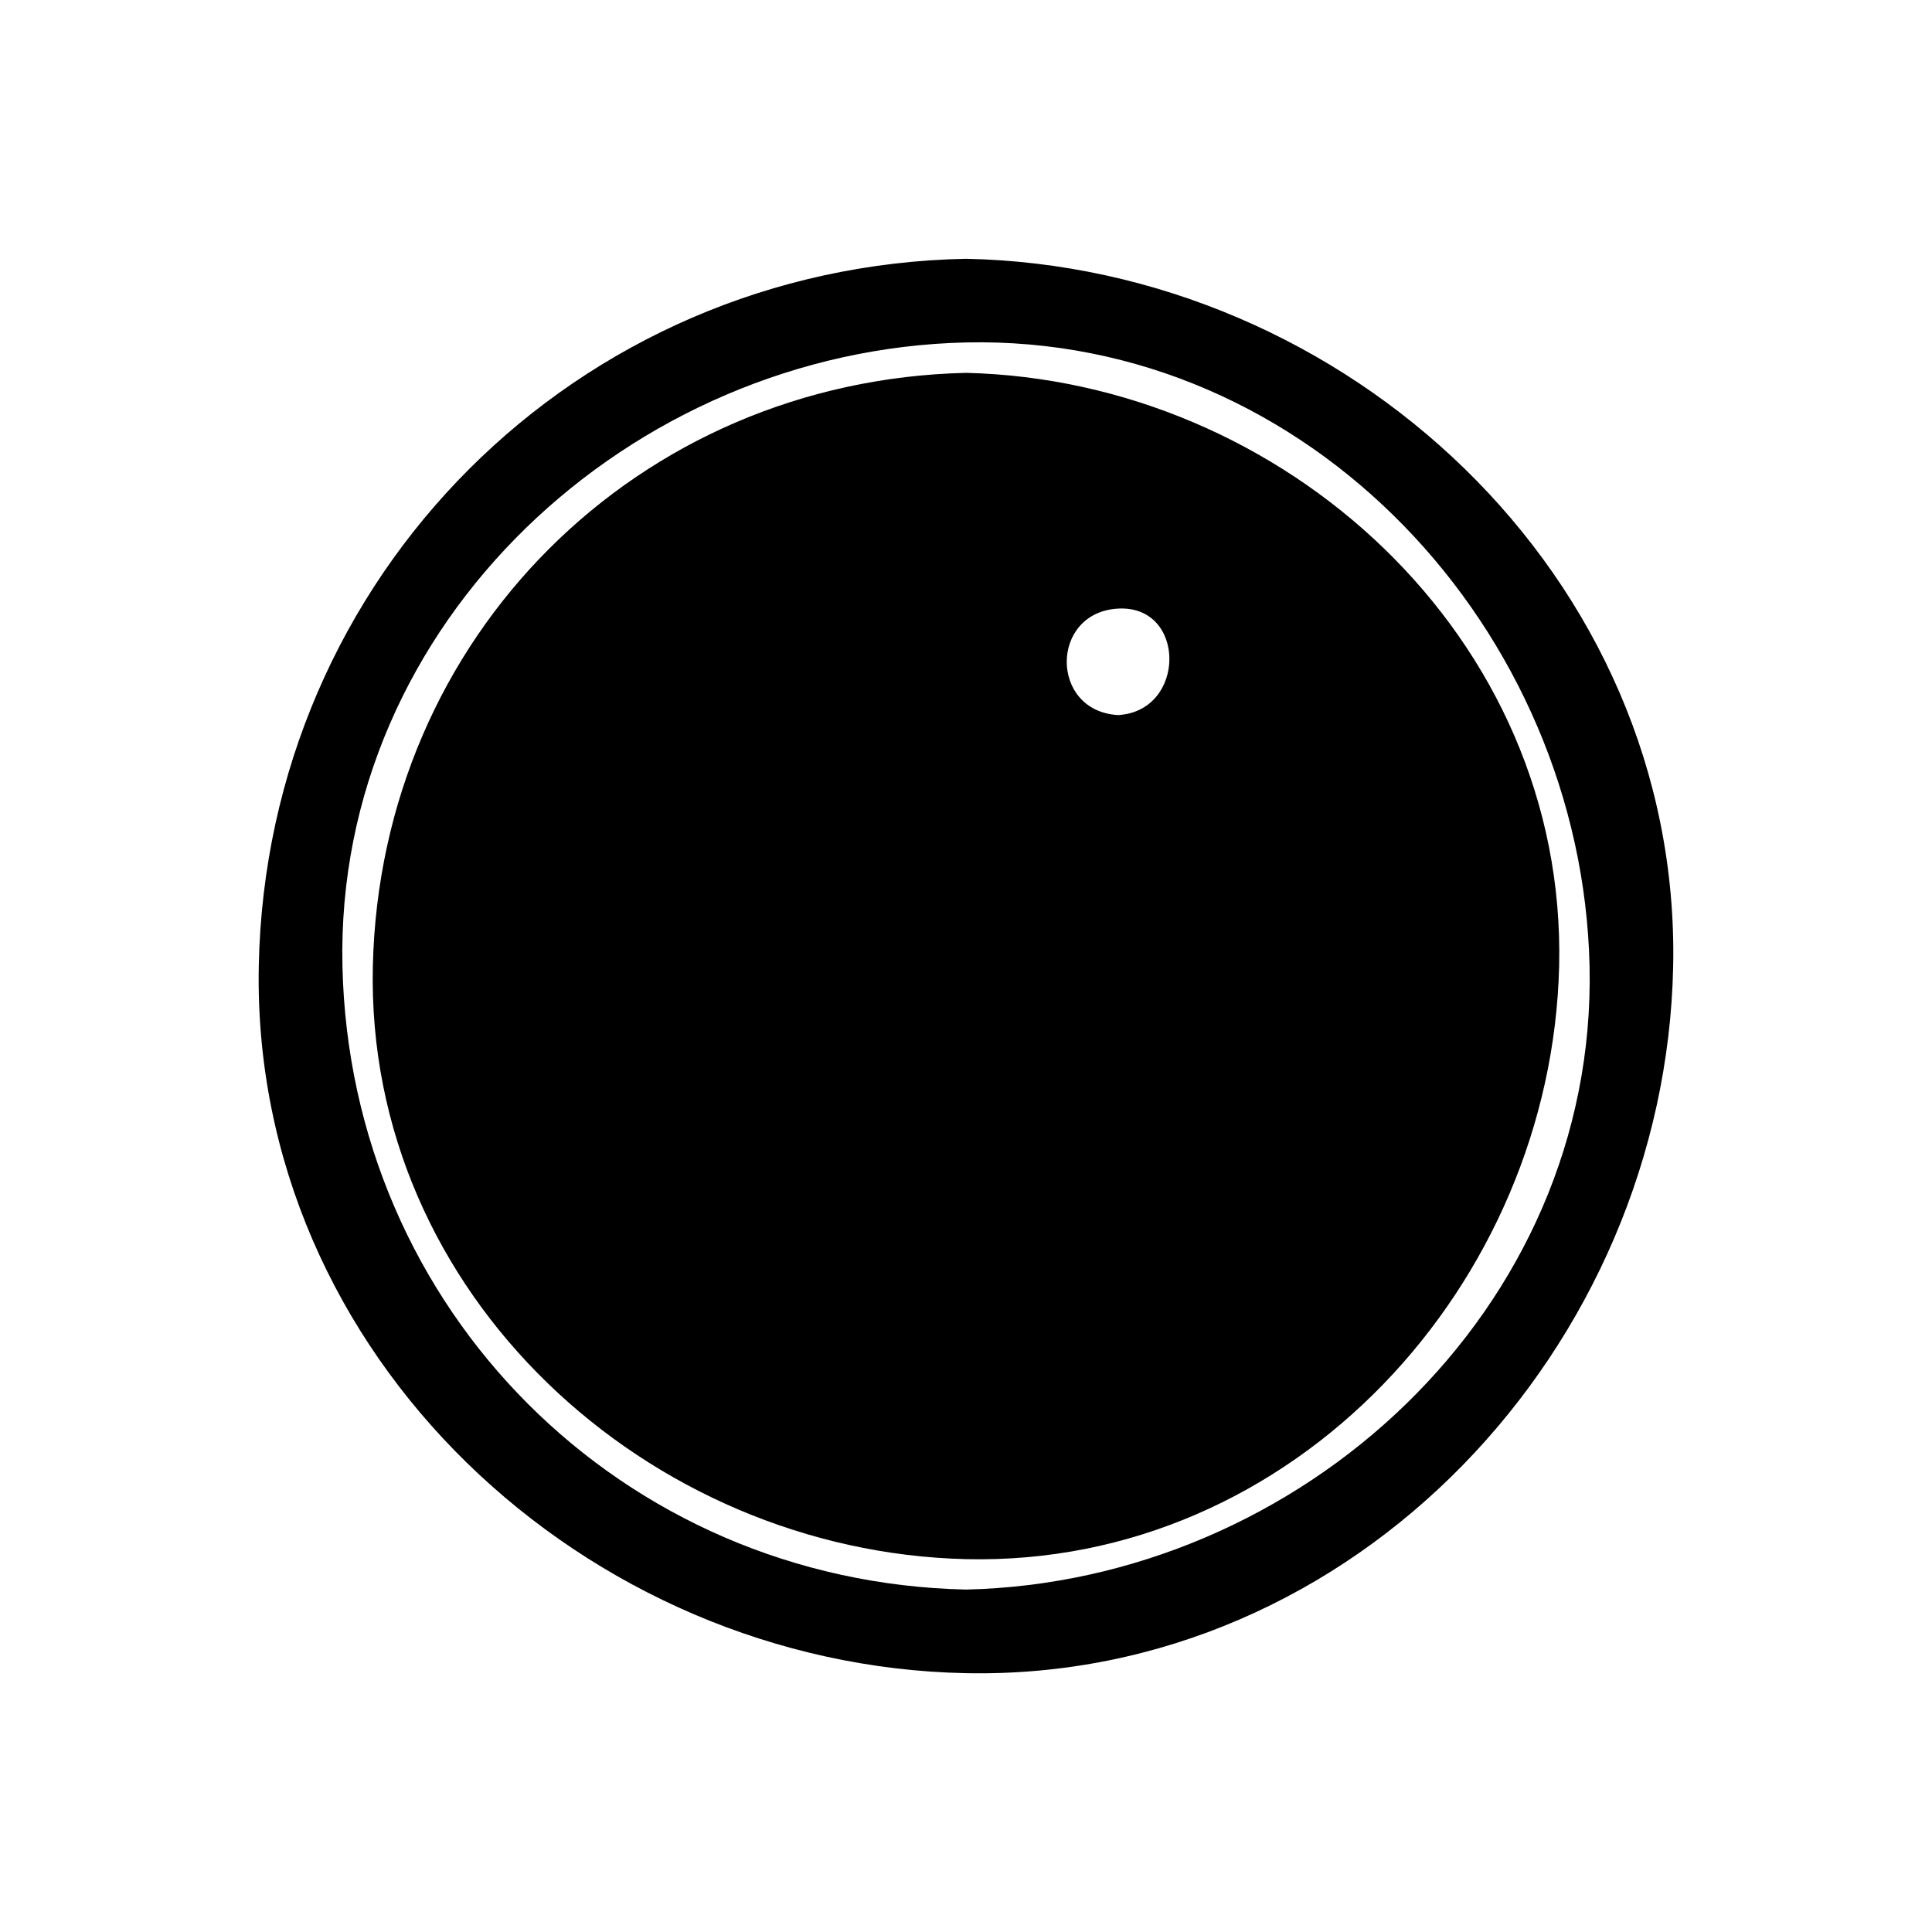
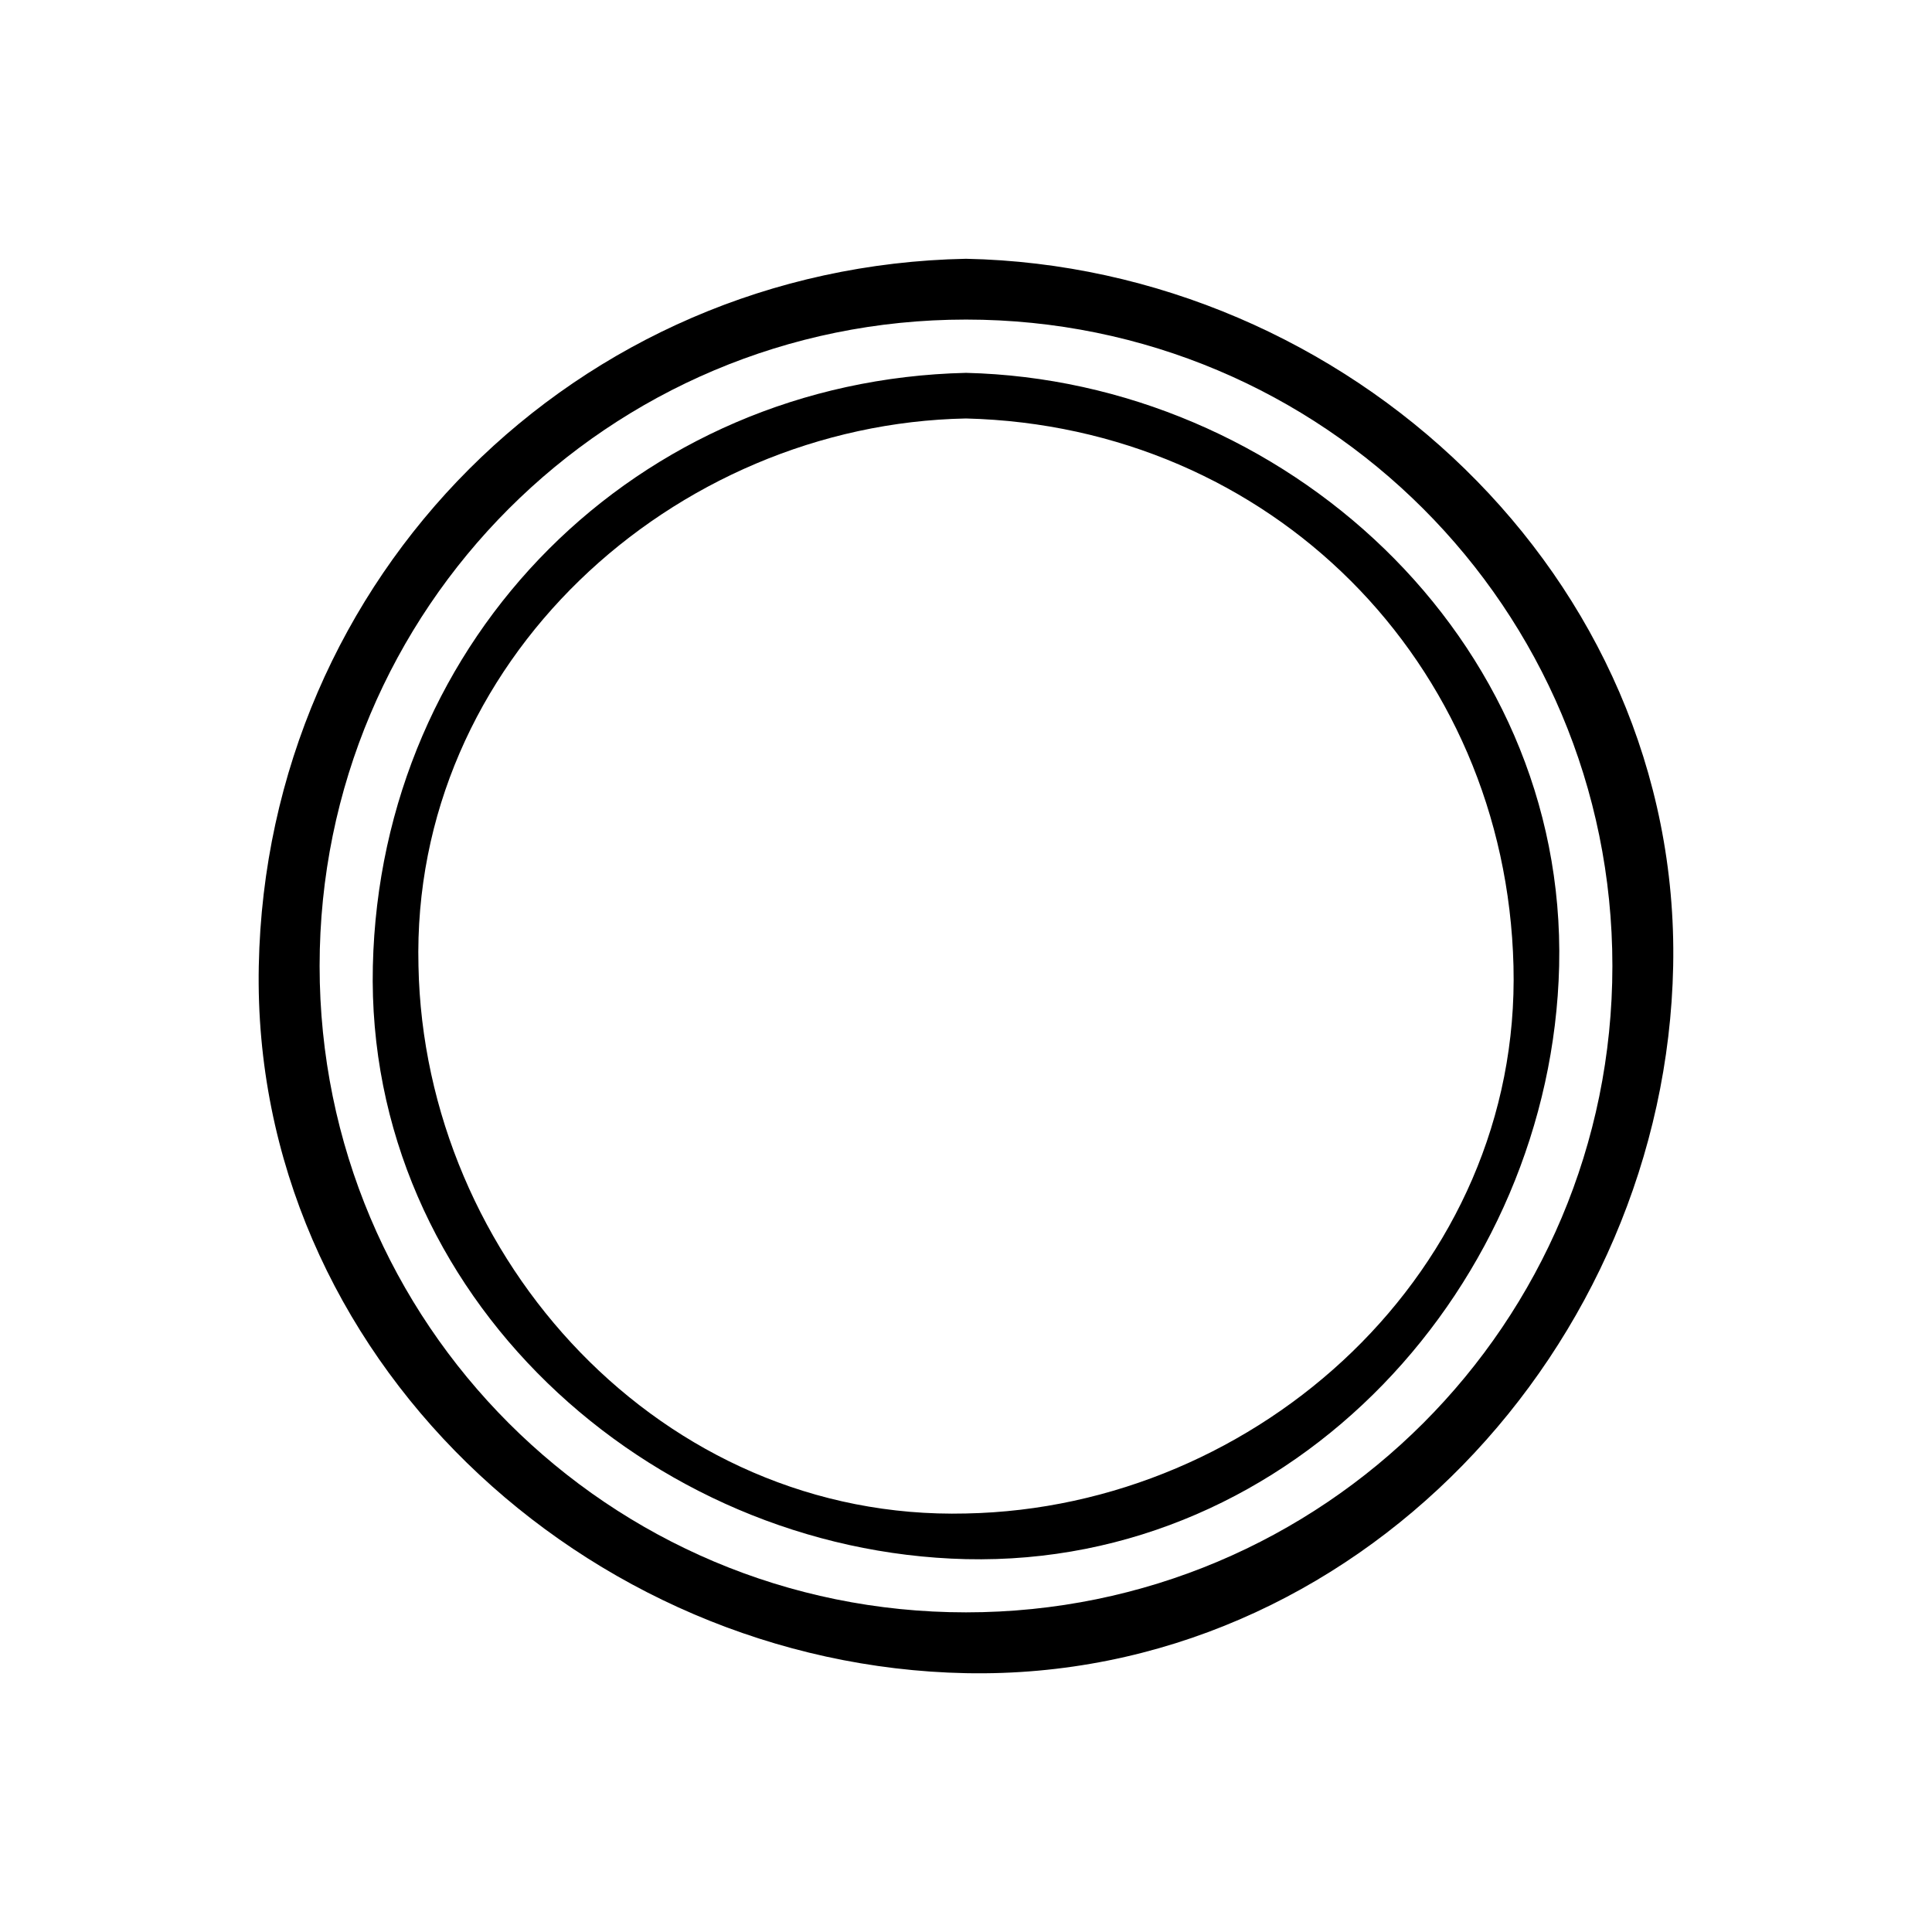
<svg xmlns="http://www.w3.org/2000/svg" fill="#000000" width="800px" height="800px" version="1.1" viewBox="144 144 512 512">
  <g>
    <path d="m400 218.63c-100.26 0-181.37 81.113-181.37 181.37s81.113 181.37 181.37 181.37 181.37-81.113 181.37-181.37-81.113-181.37-181.37-181.37zm0 352.66c-94.715 0-171.3-76.578-171.3-171.3 0-94.715 76.578-171.3 171.3-171.3 94.715 0 171.3 76.578 171.3 171.3-0.004 94.719-76.582 171.3-171.3 171.3z" />
    <path d="m400 212.58c-103.28 2.016-185.4 84.137-187.42 187.42s86.656 185.4 187.42 187.41c103.28 2.016 185.4-86.652 187.41-187.41 2.016-103.28-86.652-185.4-187.41-187.42-7.559 0-7.559 12.09 0 12.09 96.73 2.016 173.31 78.594 175.32 175.33 2.016 96.73-81.113 173.31-175.32 175.32-96.734 2.016-173.31-81.113-175.33-175.32-2.016-96.734 81.113-173.31 175.33-175.33 7.555 0 7.555-12.09 0-12.09z" />
-     <path d="m400 565.25c-91.191-2.012-163.23-74.059-165.25-165.25-2.016-91.191 76.578-163.23 165.25-165.25 91.188-2.016 163.23 76.578 165.25 165.25 2.016 91.188-76.578 163.23-165.25 165.25-7.559 0-7.559 12.09 0 12.09 98.242-2.012 175.32-79.094 177.34-177.34 2.016-98.246-82.121-175.33-177.34-177.34-98.246-2.016-175.33 82.121-177.34 177.34-2.016 98.242 82.121 175.32 177.34 177.34 7.555 0 7.555-12.094 0-12.094z" />
-     <path d="m400 248.86c-83.633 0-151.14 67.512-151.14 151.14s67.512 151.14 151.14 151.14 151.14-67.512 151.14-151.14c-0.004-83.633-67.512-151.14-151.14-151.14zm40.305 90.688c-11.082 0-20.152-9.07-20.152-20.152s9.07-20.152 20.152-20.152c11.082 0 20.152 9.07 20.152 20.152s-9.07 20.152-20.152 20.152z" />
    <path d="m400 242.81c-87.16 2.016-155.18 70.031-157.19 157.19-2.016 87.156 73.055 155.17 157.19 157.19 87.156 2.016 155.17-73.055 157.19-157.19 2.016-87.16-73.055-155.18-157.19-157.19-7.559 0-7.559 12.09 0 12.09 80.609 2.019 143.08 64.492 145.09 145.1 2.016 80.609-67.508 143.59-145.09 145.09-80.609 2.016-143.59-67.508-145.1-145.09-2.016-80.609 67.508-143.59 145.1-145.1 7.555 0 7.555-12.094 0-12.094z" />
-     <path d="m440.3 333.5c-18.137-1.008-18.137-27.207 0-28.215 18.137-1.008 18.137 27.207 0 28.215-7.559 0.504-7.559 12.594 0 12.09 14.609-1.008 25.191-11.586 26.199-26.199 1.008-14.609-12.594-25.695-26.199-26.199-14.609-1.008-25.695 12.594-26.199 26.199-1.008 14.609 12.594 25.695 26.199 26.199 7.555 0.504 7.555-11.586 0-12.09z" />
  </g>
</svg>